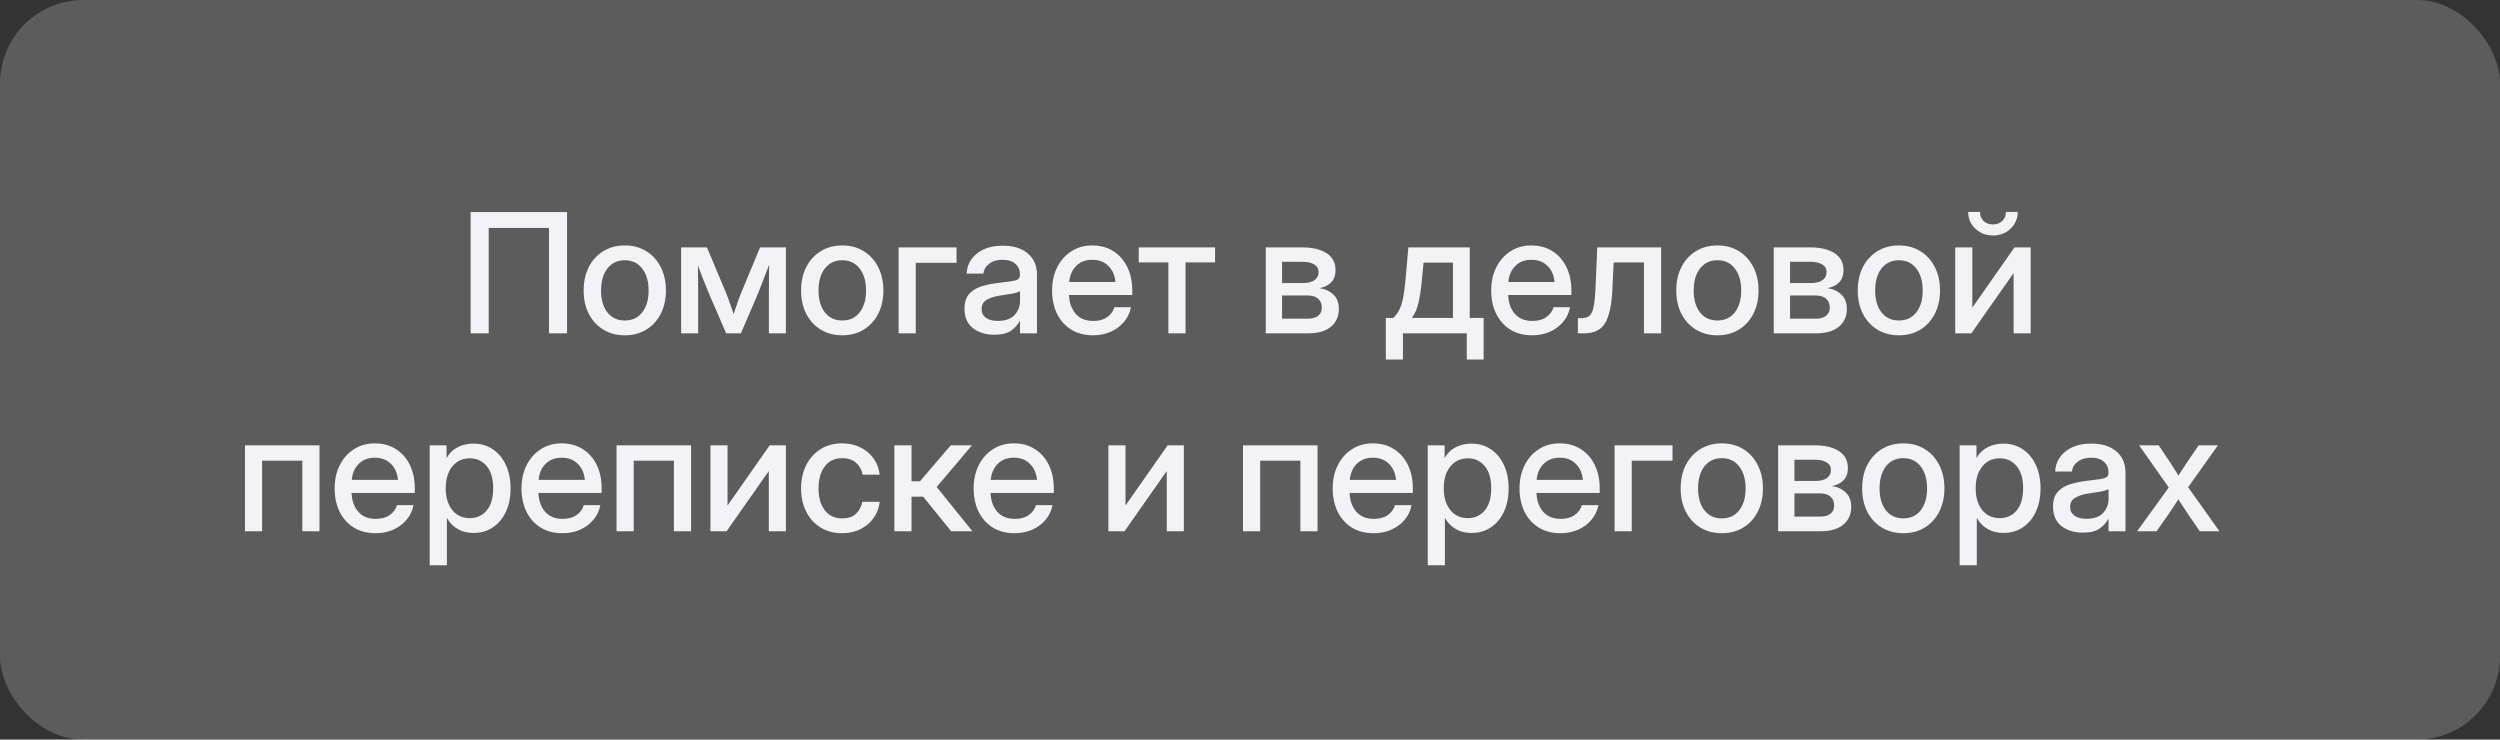
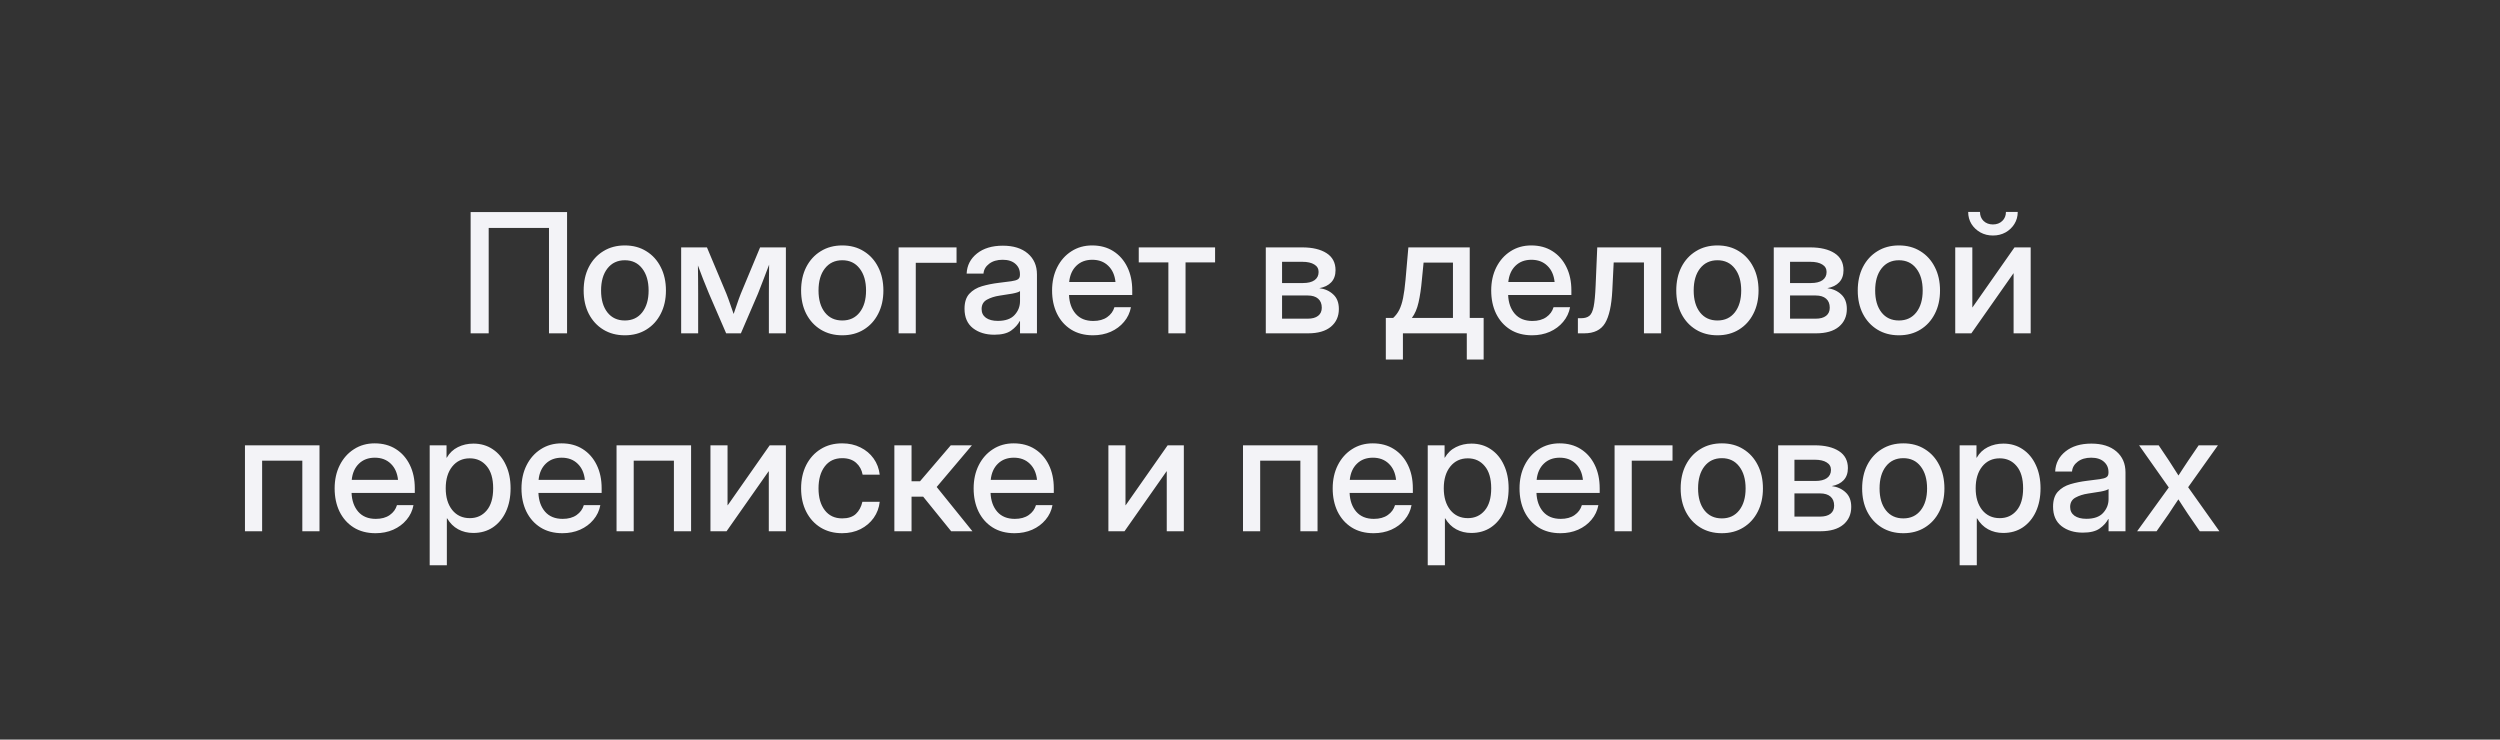
<svg xmlns="http://www.w3.org/2000/svg" width="240" height="71" viewBox="0 0 240 71" fill="none">
  <rect x="0" y="0" width="240" height="71" fill="#333333" stroke="none" />
-   <rect width="240" height="71" rx="8" fill="white" fill-opacity="0.2" />
  <path d="M54.438 20.359V32H52.703V21.883H46.914V32H45.18V20.359H54.438ZM59.984 32.188C59.198 32.188 58.508 32.005 57.914 31.641C57.32 31.276 56.857 30.771 56.523 30.125C56.195 29.479 56.031 28.734 56.031 27.891C56.031 27.037 56.195 26.287 56.523 25.641C56.857 24.99 57.32 24.482 57.914 24.117C58.508 23.747 59.198 23.562 59.984 23.562C60.771 23.562 61.458 23.747 62.047 24.117C62.641 24.482 63.102 24.99 63.43 25.641C63.763 26.287 63.93 27.037 63.93 27.891C63.93 28.734 63.763 29.479 63.43 30.125C63.102 30.771 62.641 31.276 62.047 31.641C61.458 32.005 60.771 32.188 59.984 32.188ZM59.984 30.766C60.693 30.766 61.25 30.505 61.656 29.984C62.062 29.463 62.266 28.766 62.266 27.891C62.266 27.005 62.06 26.299 61.648 25.773C61.242 25.247 60.688 24.984 59.984 24.984C59.281 24.984 58.724 25.247 58.312 25.773C57.906 26.294 57.703 27 57.703 27.891C57.703 28.771 57.906 29.471 58.312 29.992C58.719 30.508 59.276 30.766 59.984 30.766ZM65.391 32V23.75H67.867L69.734 28.195C69.87 28.539 69.992 28.875 70.102 29.203C70.211 29.526 70.32 29.838 70.43 30.141C70.534 29.838 70.641 29.526 70.75 29.203C70.859 28.875 70.982 28.539 71.117 28.195L72.969 23.75H75.445V32H73.812V28.195C73.812 27.617 73.815 27.115 73.82 26.688C73.826 26.255 73.831 25.828 73.836 25.406C73.669 25.844 73.5 26.289 73.328 26.742C73.162 27.19 72.974 27.672 72.766 28.188L71.125 32H69.711L68.062 28.188C67.854 27.688 67.664 27.219 67.492 26.781C67.326 26.338 67.162 25.906 67 25.484C67.005 25.891 67.01 26.305 67.016 26.727C67.021 27.143 67.023 27.633 67.023 28.195V32H65.391ZM80.859 32.188C80.073 32.188 79.383 32.005 78.789 31.641C78.195 31.276 77.732 30.771 77.398 30.125C77.07 29.479 76.906 28.734 76.906 27.891C76.906 27.037 77.07 26.287 77.398 25.641C77.732 24.99 78.195 24.482 78.789 24.117C79.383 23.747 80.073 23.562 80.859 23.562C81.646 23.562 82.333 23.747 82.922 24.117C83.516 24.482 83.977 24.99 84.305 25.641C84.638 26.287 84.805 27.037 84.805 27.891C84.805 28.734 84.638 29.479 84.305 30.125C83.977 30.771 83.516 31.276 82.922 31.641C82.333 32.005 81.646 32.188 80.859 32.188ZM80.859 30.766C81.568 30.766 82.125 30.505 82.531 29.984C82.938 29.463 83.141 28.766 83.141 27.891C83.141 27.005 82.935 26.299 82.523 25.773C82.117 25.247 81.562 24.984 80.859 24.984C80.156 24.984 79.599 25.247 79.188 25.773C78.781 26.294 78.578 27 78.578 27.891C78.578 28.771 78.781 29.471 79.188 29.992C79.594 30.508 80.151 30.766 80.859 30.766ZM91.828 23.75V25.227H87.914V32H86.266V23.75H91.828ZM95.453 32.133C94.63 32.133 93.948 31.924 93.406 31.508C92.865 31.086 92.594 30.463 92.594 29.641C92.594 29.016 92.747 28.537 93.055 28.203C93.367 27.865 93.771 27.622 94.266 27.477C94.766 27.331 95.294 27.224 95.852 27.156C96.367 27.094 96.776 27.042 97.078 27C97.38 26.958 97.594 26.896 97.719 26.812C97.849 26.729 97.914 26.586 97.914 26.383V26.312C97.914 25.912 97.768 25.583 97.477 25.328C97.185 25.068 96.776 24.938 96.25 24.938C95.724 24.938 95.294 25.065 94.961 25.32C94.628 25.57 94.445 25.885 94.414 26.266H92.797C92.833 25.479 93.164 24.836 93.789 24.336C94.414 23.836 95.242 23.586 96.273 23.586C97.289 23.586 98.088 23.836 98.672 24.336C99.255 24.836 99.547 25.505 99.547 26.344V32H97.922V30.828H97.891C97.719 31.162 97.445 31.463 97.07 31.734C96.701 32 96.162 32.133 95.453 32.133ZM95.789 30.805C96.518 30.805 97.055 30.617 97.398 30.242C97.747 29.862 97.922 29.419 97.922 28.914V27.945C97.812 28.034 97.565 28.115 97.18 28.188C96.794 28.255 96.383 28.32 95.945 28.383C95.492 28.451 95.094 28.578 94.75 28.766C94.406 28.953 94.234 29.255 94.234 29.672C94.234 30.026 94.372 30.305 94.648 30.508C94.93 30.706 95.31 30.805 95.789 30.805ZM104.93 32.188C104.112 32.188 103.409 32.003 102.82 31.633C102.237 31.263 101.786 30.755 101.469 30.109C101.156 29.458 101 28.719 101 27.891C101 27.052 101.164 26.307 101.492 25.656C101.82 25.005 102.273 24.495 102.852 24.125C103.43 23.75 104.094 23.562 104.844 23.562C105.625 23.562 106.302 23.745 106.875 24.109C107.453 24.474 107.901 24.982 108.219 25.633C108.536 26.279 108.695 27.026 108.695 27.875V28.32H102.625C102.656 29.065 102.87 29.667 103.266 30.125C103.667 30.583 104.229 30.812 104.953 30.812C105.495 30.812 105.94 30.69 106.289 30.445C106.638 30.201 106.87 29.883 106.984 29.492H108.57C108.471 30.023 108.25 30.492 107.906 30.898C107.568 31.305 107.141 31.622 106.625 31.852C106.115 32.075 105.549 32.188 104.93 32.188ZM102.641 27.07H107.086C107.018 26.414 106.786 25.896 106.391 25.516C105.995 25.13 105.484 24.938 104.859 24.938C104.234 24.938 103.724 25.13 103.328 25.516C102.938 25.896 102.708 26.414 102.641 27.07ZM112.164 32V25.188H109.32V23.75H116.648V25.188H113.812V32H112.164ZM121.516 32V23.75H125.016C126 23.75 126.779 23.935 127.352 24.305C127.924 24.674 128.211 25.219 128.211 25.938C128.211 26.422 128.073 26.81 127.797 27.102C127.526 27.388 127.146 27.576 126.656 27.664C127.193 27.732 127.638 27.932 127.992 28.266C128.352 28.594 128.531 29.06 128.531 29.664C128.531 30.372 128.276 30.94 127.766 31.367C127.255 31.789 126.526 32 125.578 32H121.516ZM123.078 30.594H125.539C125.971 30.594 126.305 30.503 126.539 30.32C126.773 30.138 126.891 29.878 126.891 29.539C126.891 29.164 126.773 28.875 126.539 28.672C126.305 28.469 125.971 28.367 125.539 28.367H123.078V30.594ZM123.078 27.172H125.086C125.565 27.172 125.935 27.081 126.195 26.898C126.456 26.711 126.586 26.448 126.586 26.109C126.586 25.797 126.448 25.557 126.172 25.391C125.901 25.219 125.516 25.133 125.016 25.133H123.078V27.172ZM133.039 34.516V30.523H133.742C133.982 30.305 134.177 30.047 134.328 29.75C134.479 29.448 134.602 29.068 134.695 28.609C134.789 28.151 134.867 27.57 134.93 26.867L135.203 23.75H141.094V30.523H142.43V34.516H140.812V32H134.68V34.516H133.039ZM135.539 30.523H139.484V25.211H136.664L136.5 26.867C136.427 27.701 136.32 28.422 136.18 29.031C136.044 29.641 135.831 30.138 135.539 30.523ZM147.086 32.188C146.268 32.188 145.565 32.003 144.977 31.633C144.393 31.263 143.943 30.755 143.625 30.109C143.312 29.458 143.156 28.719 143.156 27.891C143.156 27.052 143.32 26.307 143.648 25.656C143.977 25.005 144.43 24.495 145.008 24.125C145.586 23.75 146.25 23.562 147 23.562C147.781 23.562 148.458 23.745 149.031 24.109C149.609 24.474 150.057 24.982 150.375 25.633C150.693 26.279 150.852 27.026 150.852 27.875V28.32H144.781C144.812 29.065 145.026 29.667 145.422 30.125C145.823 30.583 146.385 30.812 147.109 30.812C147.651 30.812 148.096 30.69 148.445 30.445C148.794 30.201 149.026 29.883 149.141 29.492H150.727C150.628 30.023 150.406 30.492 150.062 30.898C149.724 31.305 149.297 31.622 148.781 31.852C148.271 32.075 147.706 32.188 147.086 32.188ZM144.797 27.07H149.242C149.174 26.414 148.943 25.896 148.547 25.516C148.151 25.13 147.641 24.938 147.016 24.938C146.391 24.938 145.88 25.13 145.484 25.516C145.094 25.896 144.865 26.414 144.797 27.07ZM151.477 32V30.547H151.805C152.133 30.547 152.391 30.471 152.578 30.32C152.766 30.169 152.904 29.872 152.992 29.43C153.081 28.982 153.143 28.312 153.18 27.422L153.336 23.75H159.469V32H157.82V25.195H154.914L154.781 27.891C154.708 29.328 154.477 30.372 154.086 31.023C153.695 31.674 153.029 32 152.086 32H151.477ZM164.875 32.188C164.089 32.188 163.398 32.005 162.805 31.641C162.211 31.276 161.747 30.771 161.414 30.125C161.086 29.479 160.922 28.734 160.922 27.891C160.922 27.037 161.086 26.287 161.414 25.641C161.747 24.99 162.211 24.482 162.805 24.117C163.398 23.747 164.089 23.562 164.875 23.562C165.661 23.562 166.349 23.747 166.938 24.117C167.531 24.482 167.992 24.99 168.32 25.641C168.654 26.287 168.82 27.037 168.82 27.891C168.82 28.734 168.654 29.479 168.32 30.125C167.992 30.771 167.531 31.276 166.938 31.641C166.349 32.005 165.661 32.188 164.875 32.188ZM164.875 30.766C165.583 30.766 166.141 30.505 166.547 29.984C166.953 29.463 167.156 28.766 167.156 27.891C167.156 27.005 166.951 26.299 166.539 25.773C166.133 25.247 165.578 24.984 164.875 24.984C164.172 24.984 163.615 25.247 163.203 25.773C162.797 26.294 162.594 27 162.594 27.891C162.594 28.771 162.797 29.471 163.203 29.992C163.609 30.508 164.167 30.766 164.875 30.766ZM170.281 32V23.75H173.781C174.766 23.75 175.544 23.935 176.117 24.305C176.69 24.674 176.977 25.219 176.977 25.938C176.977 26.422 176.839 26.81 176.562 27.102C176.292 27.388 175.911 27.576 175.422 27.664C175.958 27.732 176.404 27.932 176.758 28.266C177.117 28.594 177.297 29.06 177.297 29.664C177.297 30.372 177.042 30.94 176.531 31.367C176.021 31.789 175.292 32 174.344 32H170.281ZM171.844 30.594H174.305C174.737 30.594 175.07 30.503 175.305 30.32C175.539 30.138 175.656 29.878 175.656 29.539C175.656 29.164 175.539 28.875 175.305 28.672C175.07 28.469 174.737 28.367 174.305 28.367H171.844V30.594ZM171.844 27.172H173.852C174.331 27.172 174.701 27.081 174.961 26.898C175.221 26.711 175.352 26.448 175.352 26.109C175.352 25.797 175.214 25.557 174.938 25.391C174.667 25.219 174.281 25.133 173.781 25.133H171.844V27.172ZM182.297 32.188C181.51 32.188 180.82 32.005 180.227 31.641C179.633 31.276 179.169 30.771 178.836 30.125C178.508 29.479 178.344 28.734 178.344 27.891C178.344 27.037 178.508 26.287 178.836 25.641C179.169 24.99 179.633 24.482 180.227 24.117C180.82 23.747 181.51 23.562 182.297 23.562C183.083 23.562 183.771 23.747 184.359 24.117C184.953 24.482 185.414 24.99 185.742 25.641C186.076 26.287 186.242 27.037 186.242 27.891C186.242 28.734 186.076 29.479 185.742 30.125C185.414 30.771 184.953 31.276 184.359 31.641C183.771 32.005 183.083 32.188 182.297 32.188ZM182.297 30.766C183.005 30.766 183.562 30.505 183.969 29.984C184.375 29.463 184.578 28.766 184.578 27.891C184.578 27.005 184.372 26.299 183.961 25.773C183.555 25.247 183 24.984 182.297 24.984C181.594 24.984 181.036 25.247 180.625 25.773C180.219 26.294 180.016 27 180.016 27.891C180.016 28.771 180.219 29.471 180.625 29.992C181.031 30.508 181.589 30.766 182.297 30.766ZM194.945 32H193.305V26.242H193.289L189.25 32H187.703V23.75H189.344V29.508H189.359L193.391 23.75H194.945V32ZM191.32 22.609C190.878 22.609 190.477 22.51 190.117 22.312C189.758 22.109 189.471 21.838 189.258 21.5C189.049 21.156 188.945 20.771 188.945 20.344H190.078C190.078 20.698 190.193 20.987 190.422 21.211C190.656 21.435 190.956 21.547 191.32 21.547C191.685 21.547 191.984 21.435 192.219 21.211C192.453 20.987 192.57 20.698 192.57 20.344H193.703C193.703 20.771 193.596 21.156 193.383 21.5C193.174 21.838 192.891 22.109 192.531 22.312C192.172 22.51 191.768 22.609 191.32 22.609ZM30.672 42.75V51H29.023V44.227H25.164V51H23.516V42.75H30.672ZM36.055 51.188C35.237 51.188 34.534 51.003 33.945 50.633C33.362 50.263 32.911 49.755 32.594 49.109C32.281 48.458 32.125 47.719 32.125 46.891C32.125 46.052 32.289 45.307 32.617 44.656C32.945 44.005 33.398 43.495 33.977 43.125C34.555 42.75 35.219 42.562 35.969 42.562C36.75 42.562 37.427 42.745 38 43.109C38.578 43.474 39.026 43.982 39.344 44.633C39.661 45.279 39.82 46.026 39.82 46.875V47.32H33.75C33.781 48.065 33.995 48.667 34.391 49.125C34.792 49.583 35.354 49.812 36.078 49.812C36.62 49.812 37.065 49.69 37.414 49.445C37.763 49.2 37.995 48.883 38.109 48.492H39.695C39.596 49.023 39.375 49.492 39.031 49.898C38.693 50.305 38.266 50.622 37.75 50.852C37.24 51.075 36.675 51.188 36.055 51.188ZM33.766 46.07H38.211C38.143 45.414 37.911 44.896 37.516 44.516C37.12 44.13 36.609 43.938 35.984 43.938C35.359 43.938 34.849 44.13 34.453 44.516C34.062 44.896 33.833 45.414 33.766 46.07ZM41.25 54.266V42.75H42.867V43.938H42.891C43.151 43.484 43.508 43.146 43.961 42.922C44.414 42.698 44.909 42.586 45.445 42.586C46.154 42.586 46.776 42.768 47.312 43.133C47.849 43.492 48.266 43.995 48.562 44.641C48.865 45.281 49.016 46.026 49.016 46.875C49.016 47.724 48.867 48.471 48.57 49.117C48.273 49.758 47.857 50.26 47.32 50.625C46.784 50.984 46.156 51.164 45.438 51.164C44.901 51.164 44.417 51.047 43.984 50.812C43.552 50.578 43.198 50.227 42.922 49.758H42.898V54.266H41.25ZM45.102 49.742C45.768 49.742 46.307 49.497 46.719 49.008C47.135 48.518 47.344 47.807 47.344 46.875C47.344 45.943 47.135 45.232 46.719 44.742C46.307 44.247 45.768 44 45.102 44C44.398 44 43.836 44.263 43.414 44.789C42.997 45.31 42.789 46.005 42.789 46.875C42.789 47.74 42.997 48.435 43.414 48.961C43.836 49.482 44.398 49.742 45.102 49.742ZM53.992 51.188C53.175 51.188 52.471 51.003 51.883 50.633C51.3 50.263 50.849 49.755 50.531 49.109C50.219 48.458 50.062 47.719 50.062 46.891C50.062 46.052 50.227 45.307 50.555 44.656C50.883 44.005 51.336 43.495 51.914 43.125C52.492 42.75 53.156 42.562 53.906 42.562C54.688 42.562 55.365 42.745 55.938 43.109C56.516 43.474 56.964 43.982 57.281 44.633C57.599 45.279 57.758 46.026 57.758 46.875V47.32H51.688C51.719 48.065 51.932 48.667 52.328 49.125C52.729 49.583 53.292 49.812 54.016 49.812C54.557 49.812 55.003 49.69 55.352 49.445C55.7 49.2 55.932 48.883 56.047 48.492H57.633C57.534 49.023 57.312 49.492 56.969 49.898C56.63 50.305 56.203 50.622 55.688 50.852C55.177 51.075 54.612 51.188 53.992 51.188ZM51.703 46.07H56.148C56.081 45.414 55.849 44.896 55.453 44.516C55.057 44.13 54.547 43.938 53.922 43.938C53.297 43.938 52.786 44.13 52.391 44.516C52 44.896 51.771 45.414 51.703 46.07ZM66.344 42.75V51H64.695V44.227H60.836V51H59.188V42.75H66.344ZM75.445 51H73.805V45.242H73.789L69.75 51H68.203V42.75H69.844V48.508H69.859L73.891 42.75H75.445V51ZM80.844 51.188C80.057 51.188 79.367 51.005 78.773 50.641C78.185 50.276 77.727 49.771 77.398 49.125C77.07 48.474 76.906 47.729 76.906 46.891C76.906 46.042 77.07 45.292 77.398 44.641C77.732 43.99 78.193 43.482 78.781 43.117C79.37 42.747 80.057 42.562 80.844 42.562C81.5 42.562 82.086 42.693 82.602 42.953C83.122 43.208 83.544 43.562 83.867 44.016C84.19 44.469 84.385 44.987 84.453 45.57H82.812C82.729 45.107 82.521 44.727 82.188 44.43C81.854 44.133 81.409 43.984 80.852 43.984C80.138 43.984 79.581 44.247 79.18 44.773C78.779 45.3 78.578 46.005 78.578 46.891C78.578 47.766 78.779 48.464 79.18 48.984C79.581 49.505 80.138 49.766 80.852 49.766C81.419 49.766 81.857 49.622 82.164 49.336C82.471 49.044 82.68 48.656 82.789 48.172H84.453C84.391 48.745 84.198 49.26 83.875 49.719C83.552 50.172 83.13 50.531 82.609 50.797C82.088 51.057 81.5 51.188 80.844 51.188ZM85.859 51V42.75H87.508V46.203H88.32L91.273 42.75H93.305L89.922 46.75L93.352 51H91.312L88.625 47.68H87.508V51H85.859ZM97.398 51.188C96.581 51.188 95.878 51.003 95.289 50.633C94.706 50.263 94.255 49.755 93.938 49.109C93.625 48.458 93.469 47.719 93.469 46.891C93.469 46.052 93.633 45.307 93.961 44.656C94.289 44.005 94.742 43.495 95.32 43.125C95.898 42.75 96.562 42.562 97.312 42.562C98.094 42.562 98.771 42.745 99.344 43.109C99.922 43.474 100.37 43.982 100.688 44.633C101.005 45.279 101.164 46.026 101.164 46.875V47.32H95.094C95.125 48.065 95.338 48.667 95.734 49.125C96.135 49.583 96.698 49.812 97.422 49.812C97.963 49.812 98.409 49.69 98.758 49.445C99.107 49.2 99.338 48.883 99.453 48.492H101.039C100.94 49.023 100.719 49.492 100.375 49.898C100.036 50.305 99.609 50.622 99.094 50.852C98.583 51.075 98.018 51.188 97.398 51.188ZM95.109 46.07H99.555C99.487 45.414 99.255 44.896 98.859 44.516C98.463 44.13 97.953 43.938 97.328 43.938C96.703 43.938 96.193 44.13 95.797 44.516C95.406 44.896 95.177 45.414 95.109 46.07ZM113.648 51H112.008V45.242H111.992L107.953 51H106.406V42.75H108.047V48.508H108.062L112.094 42.75H113.648V51ZM126.484 42.75V51H124.836V44.227H120.977V51H119.328V42.75H126.484ZM131.867 51.188C131.049 51.188 130.346 51.003 129.758 50.633C129.174 50.263 128.724 49.755 128.406 49.109C128.094 48.458 127.938 47.719 127.938 46.891C127.938 46.052 128.102 45.307 128.43 44.656C128.758 44.005 129.211 43.495 129.789 43.125C130.367 42.75 131.031 42.562 131.781 42.562C132.562 42.562 133.24 42.745 133.812 43.109C134.391 43.474 134.839 43.982 135.156 44.633C135.474 45.279 135.633 46.026 135.633 46.875V47.32H129.562C129.594 48.065 129.807 48.667 130.203 49.125C130.604 49.583 131.167 49.812 131.891 49.812C132.432 49.812 132.878 49.69 133.227 49.445C133.576 49.2 133.807 48.883 133.922 48.492H135.508C135.409 49.023 135.188 49.492 134.844 49.898C134.505 50.305 134.078 50.622 133.562 50.852C133.052 51.075 132.487 51.188 131.867 51.188ZM129.578 46.07H134.023C133.956 45.414 133.724 44.896 133.328 44.516C132.932 44.13 132.422 43.938 131.797 43.938C131.172 43.938 130.661 44.13 130.266 44.516C129.875 44.896 129.646 45.414 129.578 46.07ZM137.062 54.266V42.75H138.68V43.938H138.703C138.964 43.484 139.32 43.146 139.773 42.922C140.227 42.698 140.721 42.586 141.258 42.586C141.966 42.586 142.589 42.768 143.125 43.133C143.661 43.492 144.078 43.995 144.375 44.641C144.677 45.281 144.828 46.026 144.828 46.875C144.828 47.724 144.68 48.471 144.383 49.117C144.086 49.758 143.669 50.26 143.133 50.625C142.596 50.984 141.969 51.164 141.25 51.164C140.714 51.164 140.229 51.047 139.797 50.812C139.365 50.578 139.01 50.227 138.734 49.758H138.711V54.266H137.062ZM140.914 49.742C141.581 49.742 142.12 49.497 142.531 49.008C142.948 48.518 143.156 47.807 143.156 46.875C143.156 45.943 142.948 45.232 142.531 44.742C142.12 44.247 141.581 44 140.914 44C140.211 44 139.648 44.263 139.227 44.789C138.81 45.31 138.602 46.005 138.602 46.875C138.602 47.74 138.81 48.435 139.227 48.961C139.648 49.482 140.211 49.742 140.914 49.742ZM149.805 51.188C148.987 51.188 148.284 51.003 147.695 50.633C147.112 50.263 146.661 49.755 146.344 49.109C146.031 48.458 145.875 47.719 145.875 46.891C145.875 46.052 146.039 45.307 146.367 44.656C146.695 44.005 147.148 43.495 147.727 43.125C148.305 42.75 148.969 42.562 149.719 42.562C150.5 42.562 151.177 42.745 151.75 43.109C152.328 43.474 152.776 43.982 153.094 44.633C153.411 45.279 153.57 46.026 153.57 46.875V47.32H147.5C147.531 48.065 147.745 48.667 148.141 49.125C148.542 49.583 149.104 49.812 149.828 49.812C150.37 49.812 150.815 49.69 151.164 49.445C151.513 49.2 151.745 48.883 151.859 48.492H153.445C153.346 49.023 153.125 49.492 152.781 49.898C152.443 50.305 152.016 50.622 151.5 50.852C150.99 51.075 150.424 51.188 149.805 51.188ZM147.516 46.07H151.961C151.893 45.414 151.661 44.896 151.266 44.516C150.87 44.13 150.359 43.938 149.734 43.938C149.109 43.938 148.599 44.13 148.203 44.516C147.812 44.896 147.583 45.414 147.516 46.07ZM160.562 42.75V44.227H156.648V51H155V42.75H160.562ZM165.297 51.188C164.51 51.188 163.82 51.005 163.227 50.641C162.633 50.276 162.169 49.771 161.836 49.125C161.508 48.479 161.344 47.734 161.344 46.891C161.344 46.036 161.508 45.286 161.836 44.641C162.169 43.99 162.633 43.482 163.227 43.117C163.82 42.747 164.51 42.562 165.297 42.562C166.083 42.562 166.771 42.747 167.359 43.117C167.953 43.482 168.414 43.99 168.742 44.641C169.076 45.286 169.242 46.036 169.242 46.891C169.242 47.734 169.076 48.479 168.742 49.125C168.414 49.771 167.953 50.276 167.359 50.641C166.771 51.005 166.083 51.188 165.297 51.188ZM165.297 49.766C166.005 49.766 166.562 49.505 166.969 48.984C167.375 48.464 167.578 47.766 167.578 46.891C167.578 46.005 167.372 45.3 166.961 44.773C166.555 44.247 166 43.984 165.297 43.984C164.594 43.984 164.036 44.247 163.625 44.773C163.219 45.294 163.016 46 163.016 46.891C163.016 47.771 163.219 48.471 163.625 48.992C164.031 49.508 164.589 49.766 165.297 49.766ZM170.703 51V42.75H174.203C175.188 42.75 175.966 42.935 176.539 43.305C177.112 43.675 177.398 44.219 177.398 44.938C177.398 45.422 177.26 45.81 176.984 46.102C176.714 46.388 176.333 46.575 175.844 46.664C176.38 46.732 176.826 46.932 177.18 47.266C177.539 47.594 177.719 48.06 177.719 48.664C177.719 49.372 177.464 49.94 176.953 50.367C176.443 50.789 175.714 51 174.766 51H170.703ZM172.266 49.594H174.727C175.159 49.594 175.492 49.503 175.727 49.32C175.961 49.138 176.078 48.878 176.078 48.539C176.078 48.164 175.961 47.875 175.727 47.672C175.492 47.469 175.159 47.367 174.727 47.367H172.266V49.594ZM172.266 46.172H174.273C174.753 46.172 175.122 46.081 175.383 45.898C175.643 45.711 175.773 45.448 175.773 45.109C175.773 44.797 175.635 44.557 175.359 44.391C175.089 44.219 174.703 44.133 174.203 44.133H172.266V46.172ZM182.719 51.188C181.932 51.188 181.242 51.005 180.648 50.641C180.055 50.276 179.591 49.771 179.258 49.125C178.93 48.479 178.766 47.734 178.766 46.891C178.766 46.036 178.93 45.286 179.258 44.641C179.591 43.99 180.055 43.482 180.648 43.117C181.242 42.747 181.932 42.562 182.719 42.562C183.505 42.562 184.193 42.747 184.781 43.117C185.375 43.482 185.836 43.99 186.164 44.641C186.497 45.286 186.664 46.036 186.664 46.891C186.664 47.734 186.497 48.479 186.164 49.125C185.836 49.771 185.375 50.276 184.781 50.641C184.193 51.005 183.505 51.188 182.719 51.188ZM182.719 49.766C183.427 49.766 183.984 49.505 184.391 48.984C184.797 48.464 185 47.766 185 46.891C185 46.005 184.794 45.3 184.383 44.773C183.977 44.247 183.422 43.984 182.719 43.984C182.016 43.984 181.458 44.247 181.047 44.773C180.641 45.294 180.438 46 180.438 46.891C180.438 47.771 180.641 48.471 181.047 48.992C181.453 49.508 182.01 49.766 182.719 49.766ZM188.125 54.266V42.75H189.742V43.938H189.766C190.026 43.484 190.383 43.146 190.836 42.922C191.289 42.698 191.784 42.586 192.32 42.586C193.029 42.586 193.651 42.768 194.188 43.133C194.724 43.492 195.141 43.995 195.438 44.641C195.74 45.281 195.891 46.026 195.891 46.875C195.891 47.724 195.742 48.471 195.445 49.117C195.148 49.758 194.732 50.26 194.195 50.625C193.659 50.984 193.031 51.164 192.312 51.164C191.776 51.164 191.292 51.047 190.859 50.812C190.427 50.578 190.073 50.227 189.797 49.758H189.773V54.266H188.125ZM191.977 49.742C192.643 49.742 193.182 49.497 193.594 49.008C194.01 48.518 194.219 47.807 194.219 46.875C194.219 45.943 194.01 45.232 193.594 44.742C193.182 44.247 192.643 44 191.977 44C191.273 44 190.711 44.263 190.289 44.789C189.872 45.31 189.664 46.005 189.664 46.875C189.664 47.74 189.872 48.435 190.289 48.961C190.711 49.482 191.273 49.742 191.977 49.742ZM199.953 51.133C199.13 51.133 198.448 50.925 197.906 50.508C197.365 50.086 197.094 49.464 197.094 48.641C197.094 48.016 197.247 47.536 197.555 47.203C197.867 46.865 198.271 46.622 198.766 46.477C199.266 46.331 199.794 46.224 200.352 46.156C200.867 46.094 201.276 46.042 201.578 46C201.88 45.958 202.094 45.896 202.219 45.812C202.349 45.729 202.414 45.586 202.414 45.383V45.312C202.414 44.911 202.268 44.583 201.977 44.328C201.685 44.068 201.276 43.938 200.75 43.938C200.224 43.938 199.794 44.065 199.461 44.32C199.128 44.57 198.945 44.885 198.914 45.266H197.297C197.333 44.479 197.664 43.836 198.289 43.336C198.914 42.836 199.742 42.586 200.773 42.586C201.789 42.586 202.589 42.836 203.172 43.336C203.755 43.836 204.047 44.505 204.047 45.344V51H202.422V49.828H202.391C202.219 50.161 201.945 50.464 201.57 50.734C201.201 51 200.661 51.133 199.953 51.133ZM200.289 49.805C201.018 49.805 201.555 49.617 201.898 49.242C202.247 48.862 202.422 48.419 202.422 47.914V46.945C202.312 47.034 202.065 47.115 201.68 47.188C201.294 47.255 200.883 47.32 200.445 47.383C199.992 47.45 199.594 47.578 199.25 47.766C198.906 47.953 198.734 48.255 198.734 48.672C198.734 49.026 198.872 49.305 199.148 49.508C199.43 49.706 199.81 49.805 200.289 49.805ZM205.164 51L208.203 46.797L205.352 42.75H207.234L208.219 44.219C208.375 44.464 208.529 44.703 208.68 44.938C208.836 45.172 208.987 45.409 209.133 45.648C209.289 45.409 209.443 45.172 209.594 44.938C209.745 44.703 209.904 44.464 210.07 44.219L211.07 42.75H212.922L210.062 46.773L213.062 51H211.18L210.031 49.328C209.875 49.089 209.721 48.854 209.57 48.625C209.419 48.396 209.271 48.167 209.125 47.938C208.974 48.167 208.82 48.396 208.664 48.625C208.513 48.854 208.359 49.089 208.203 49.328L207.031 51H205.164Z" fill="#F3F3F7" />
</svg>